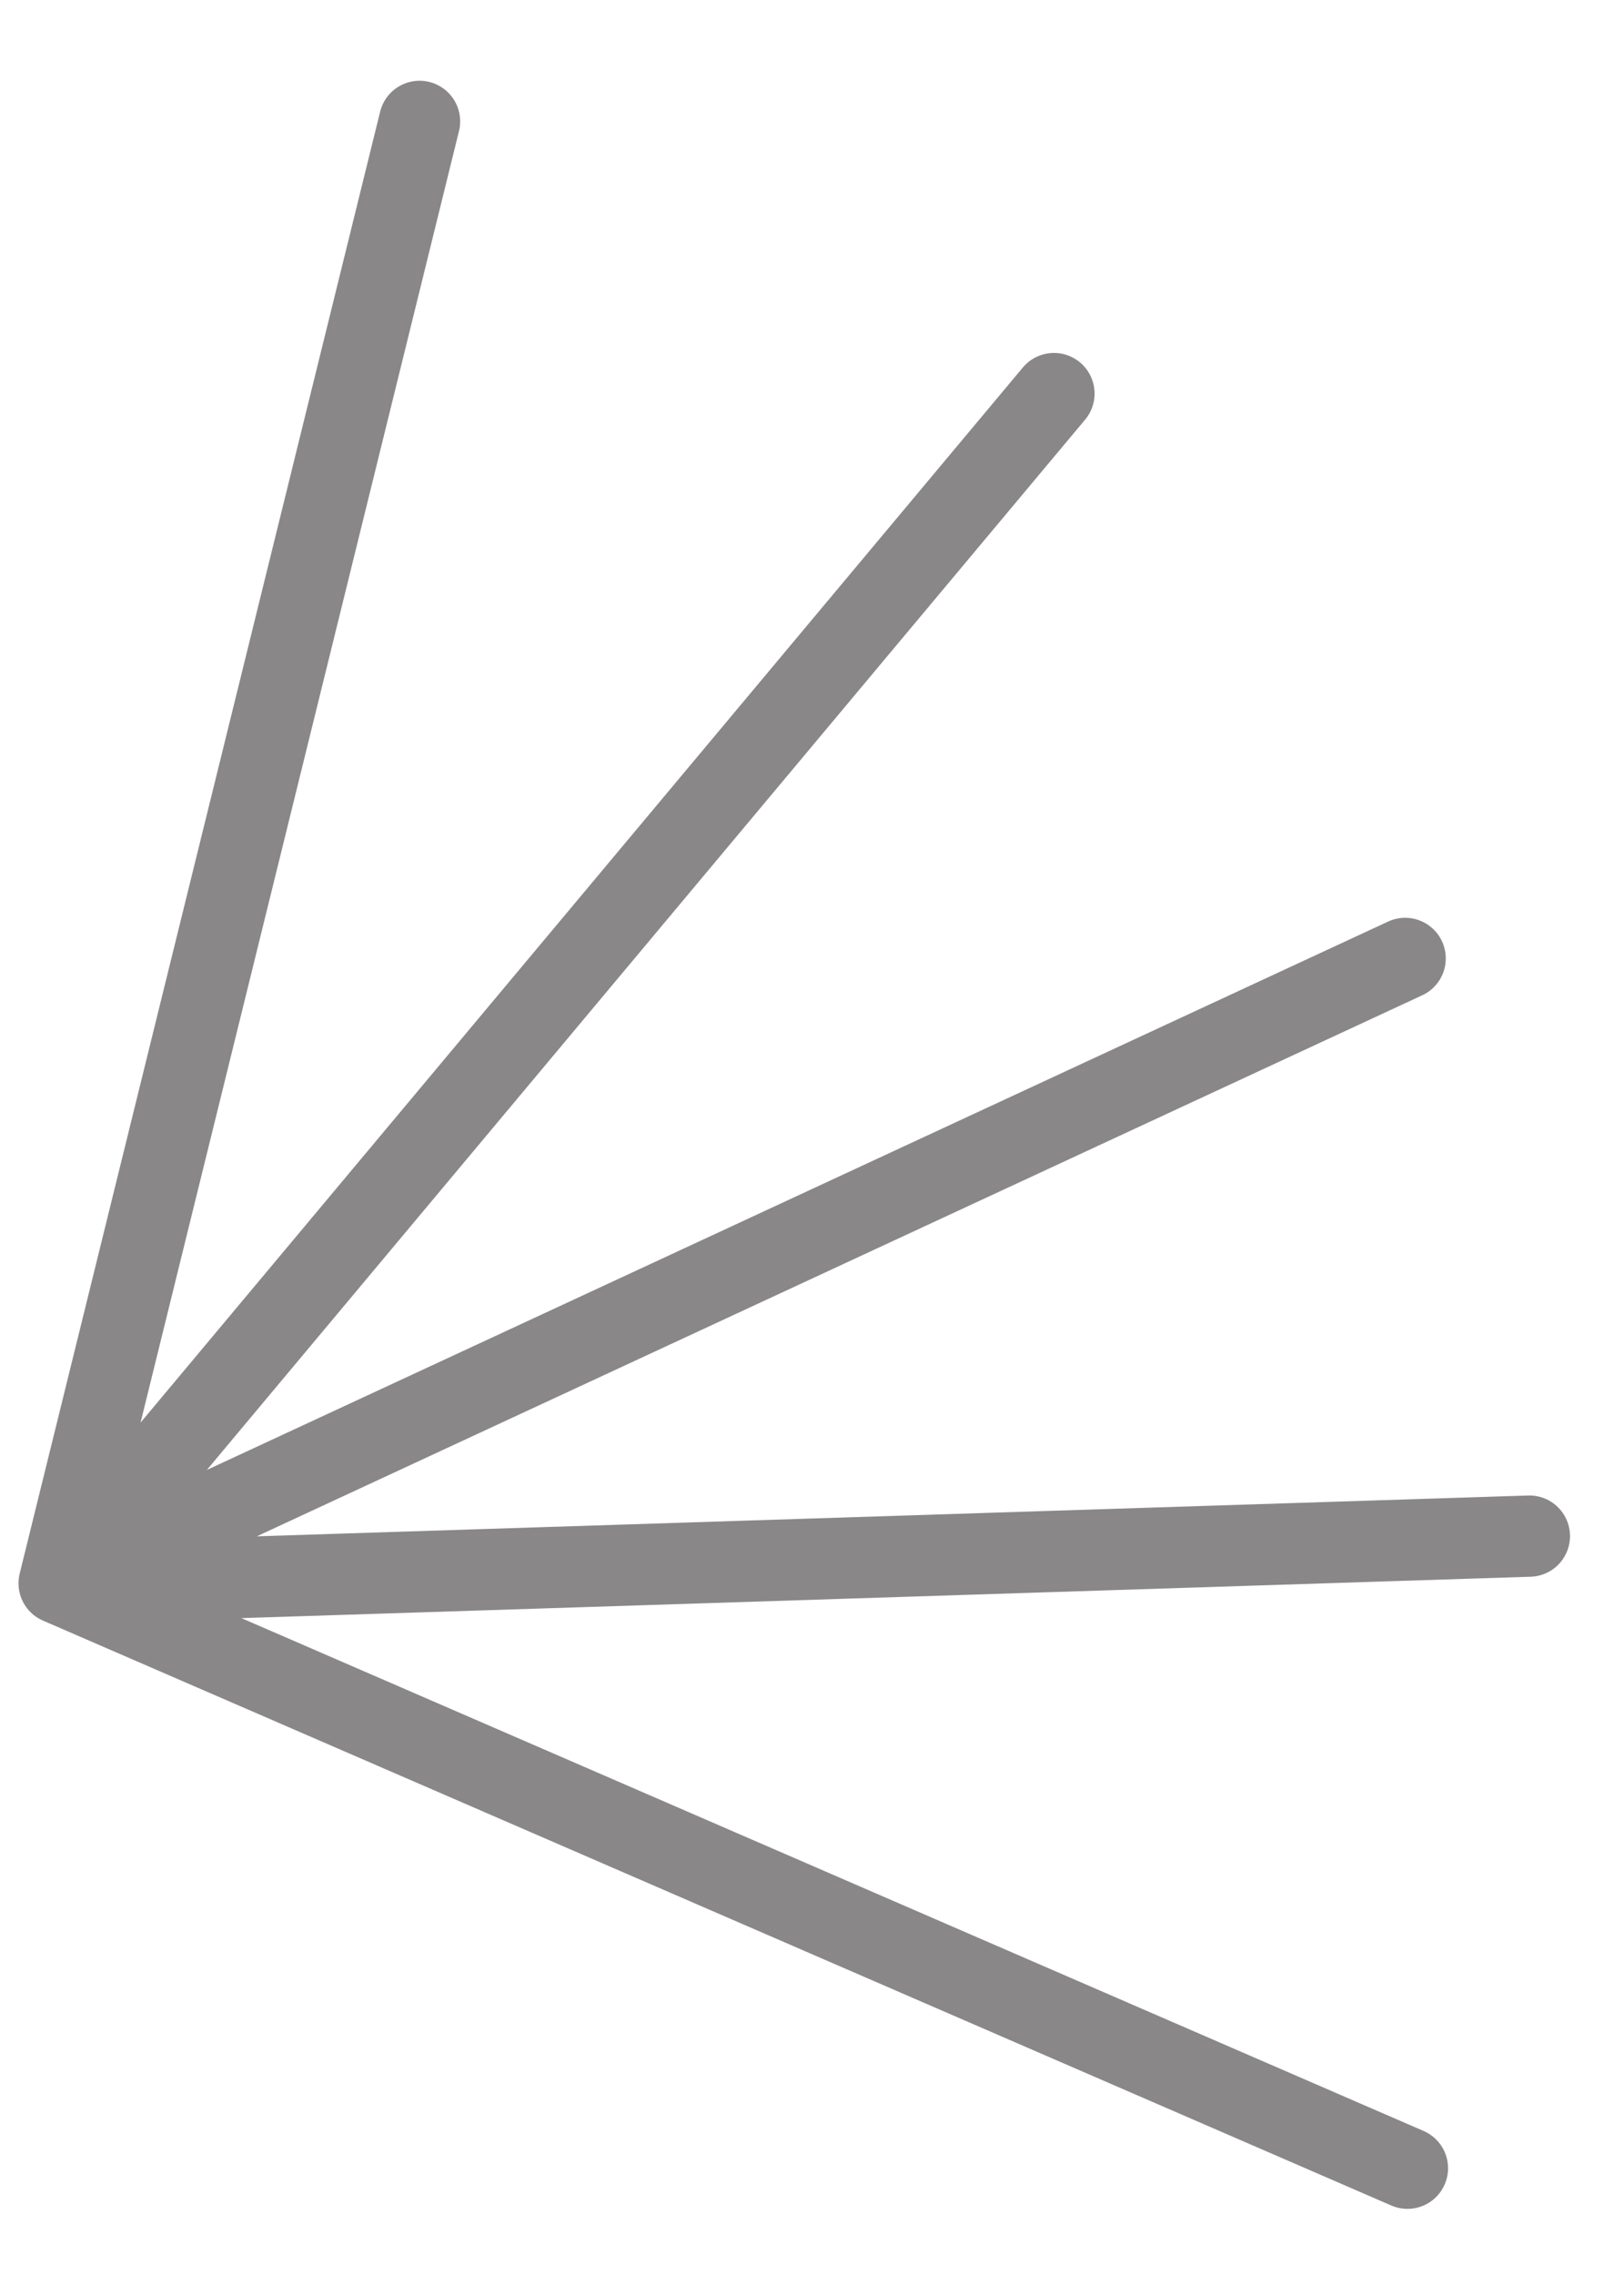
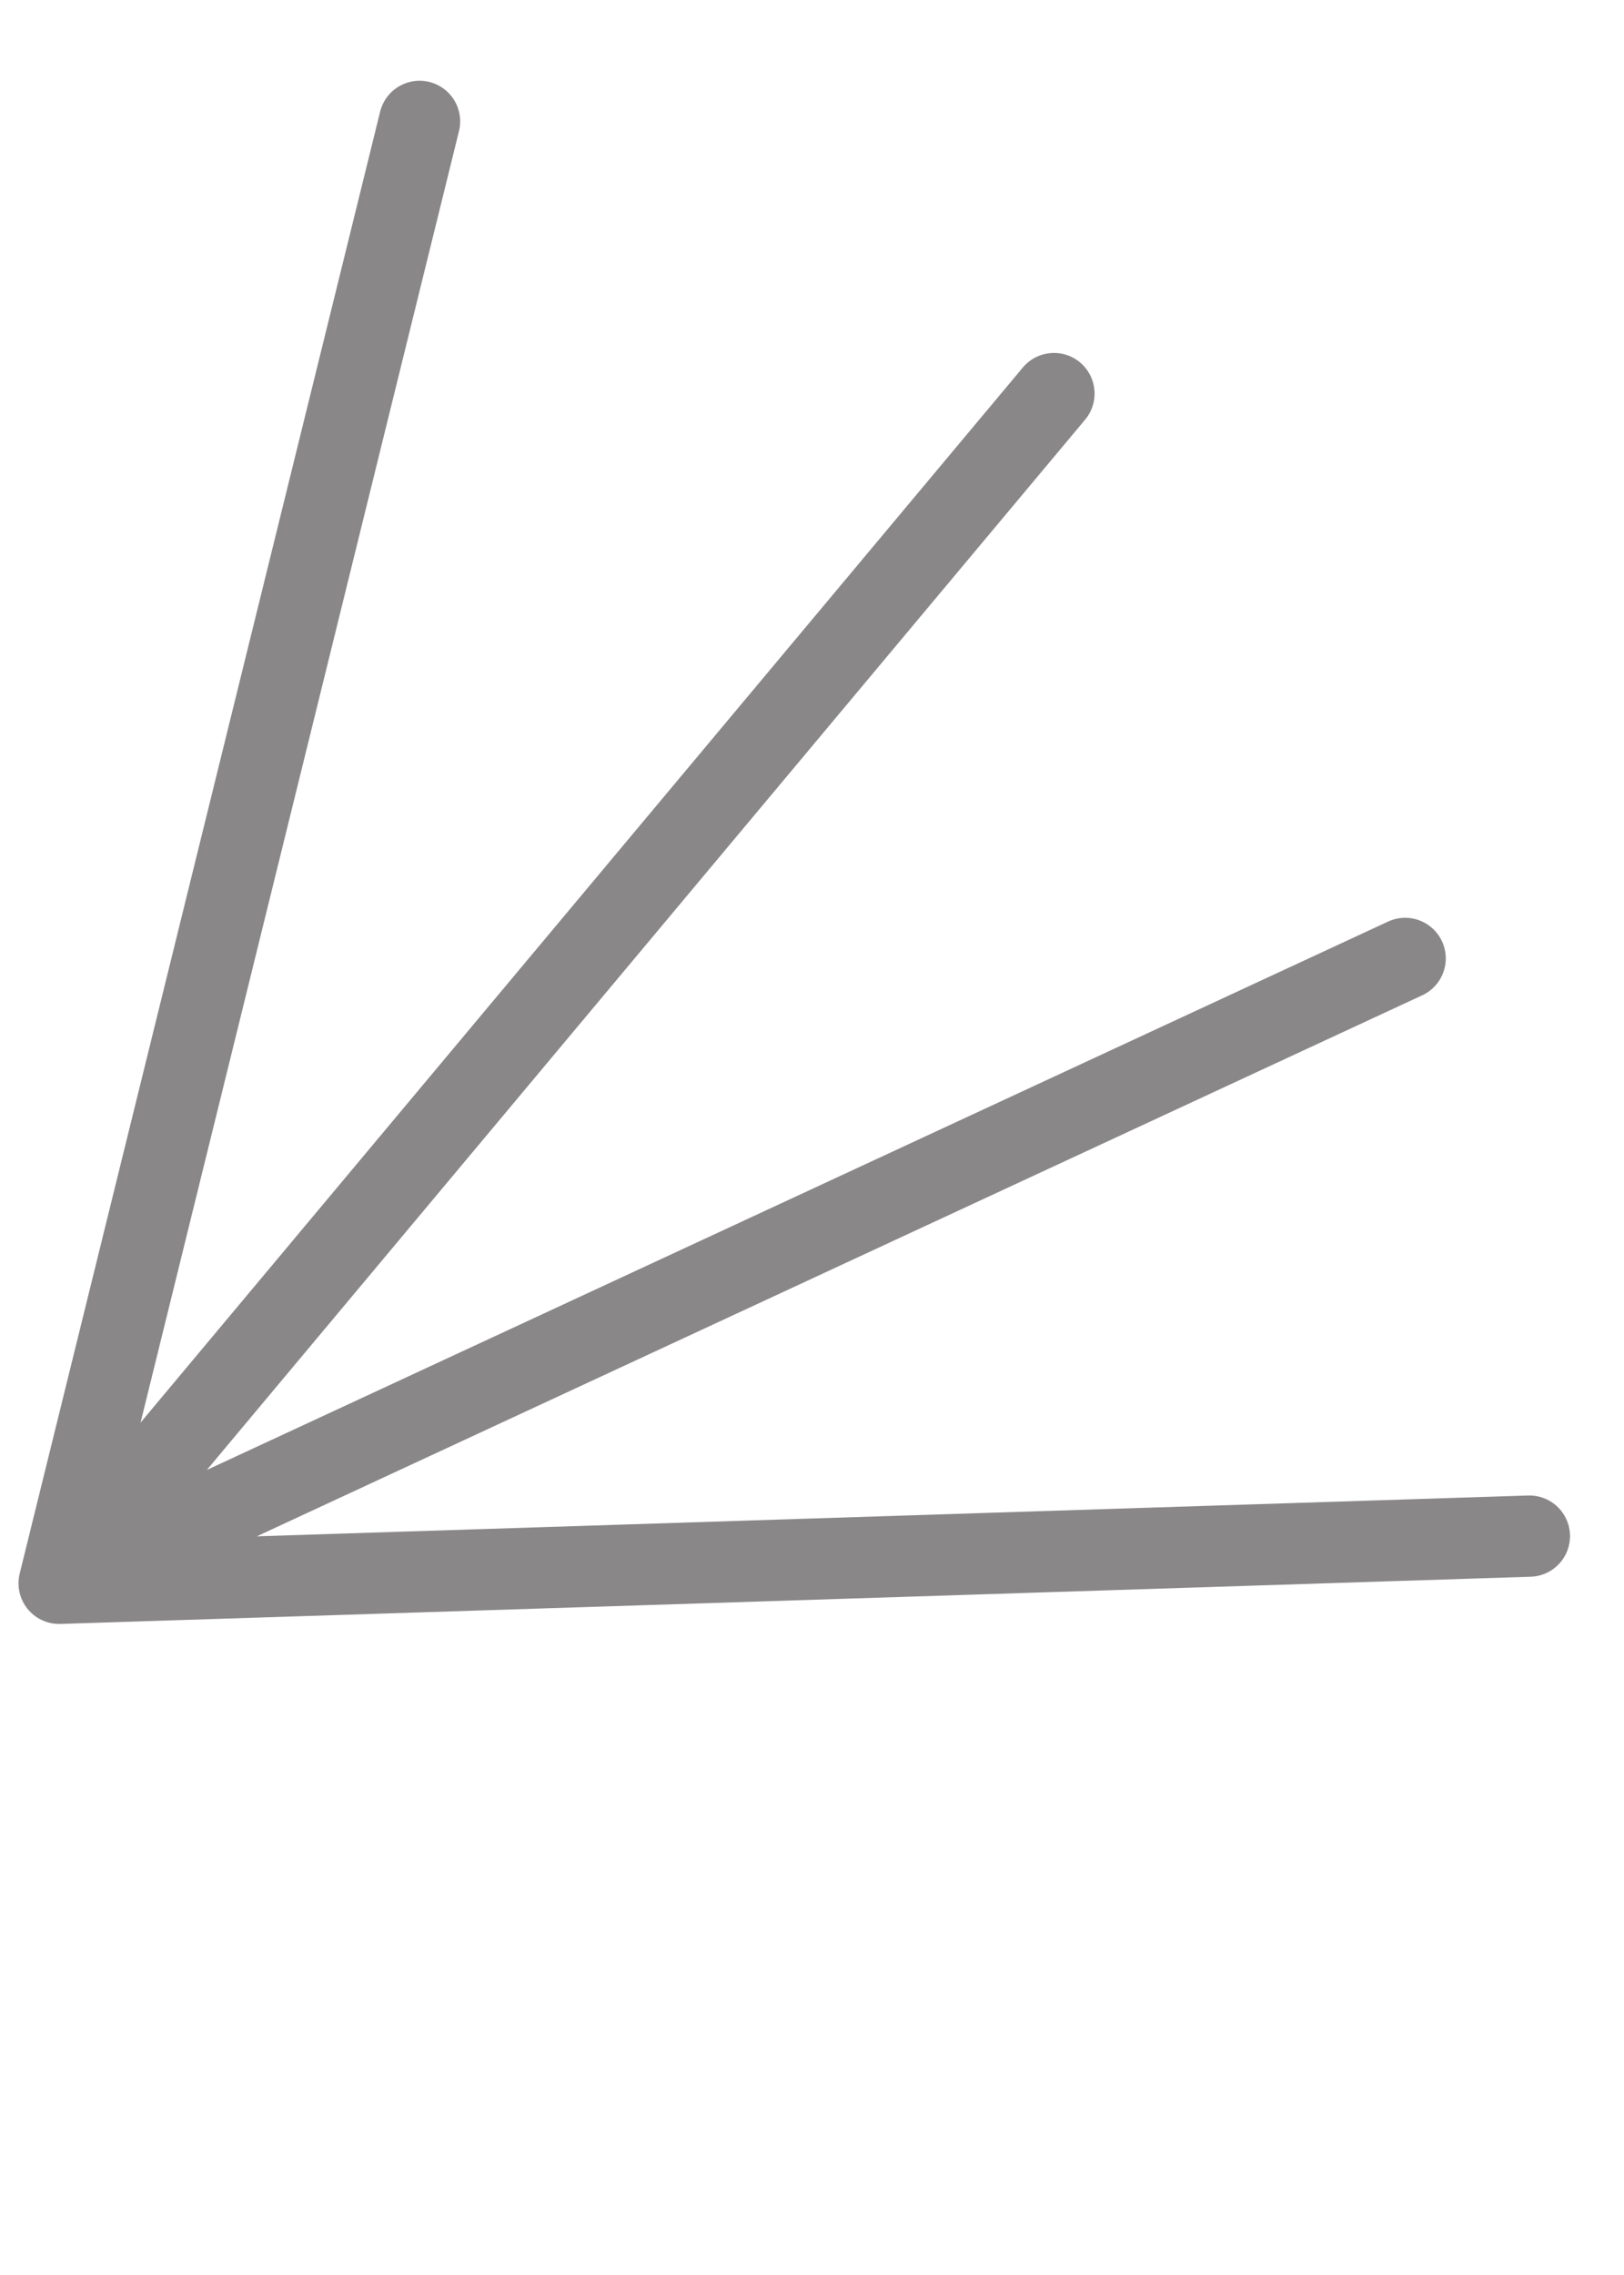
<svg xmlns="http://www.w3.org/2000/svg" width="20" height="28" viewBox="0 0 20 28" fill="none">
-   <path d="M5.167 1.494L0.728 19.487M0.728 19.487L12.98 4.844M0.728 19.487L17.305 11.796M0.728 19.487L18.835 18.906M0.728 19.487L17.333 26.686" stroke="#898787" stroke-linecap="round" />
+   <path d="M5.167 1.494L0.728 19.487M0.728 19.487L12.98 4.844M0.728 19.487L17.305 11.796M0.728 19.487L18.835 18.906M0.728 19.487" stroke="#898787" stroke-linecap="round" />
</svg>